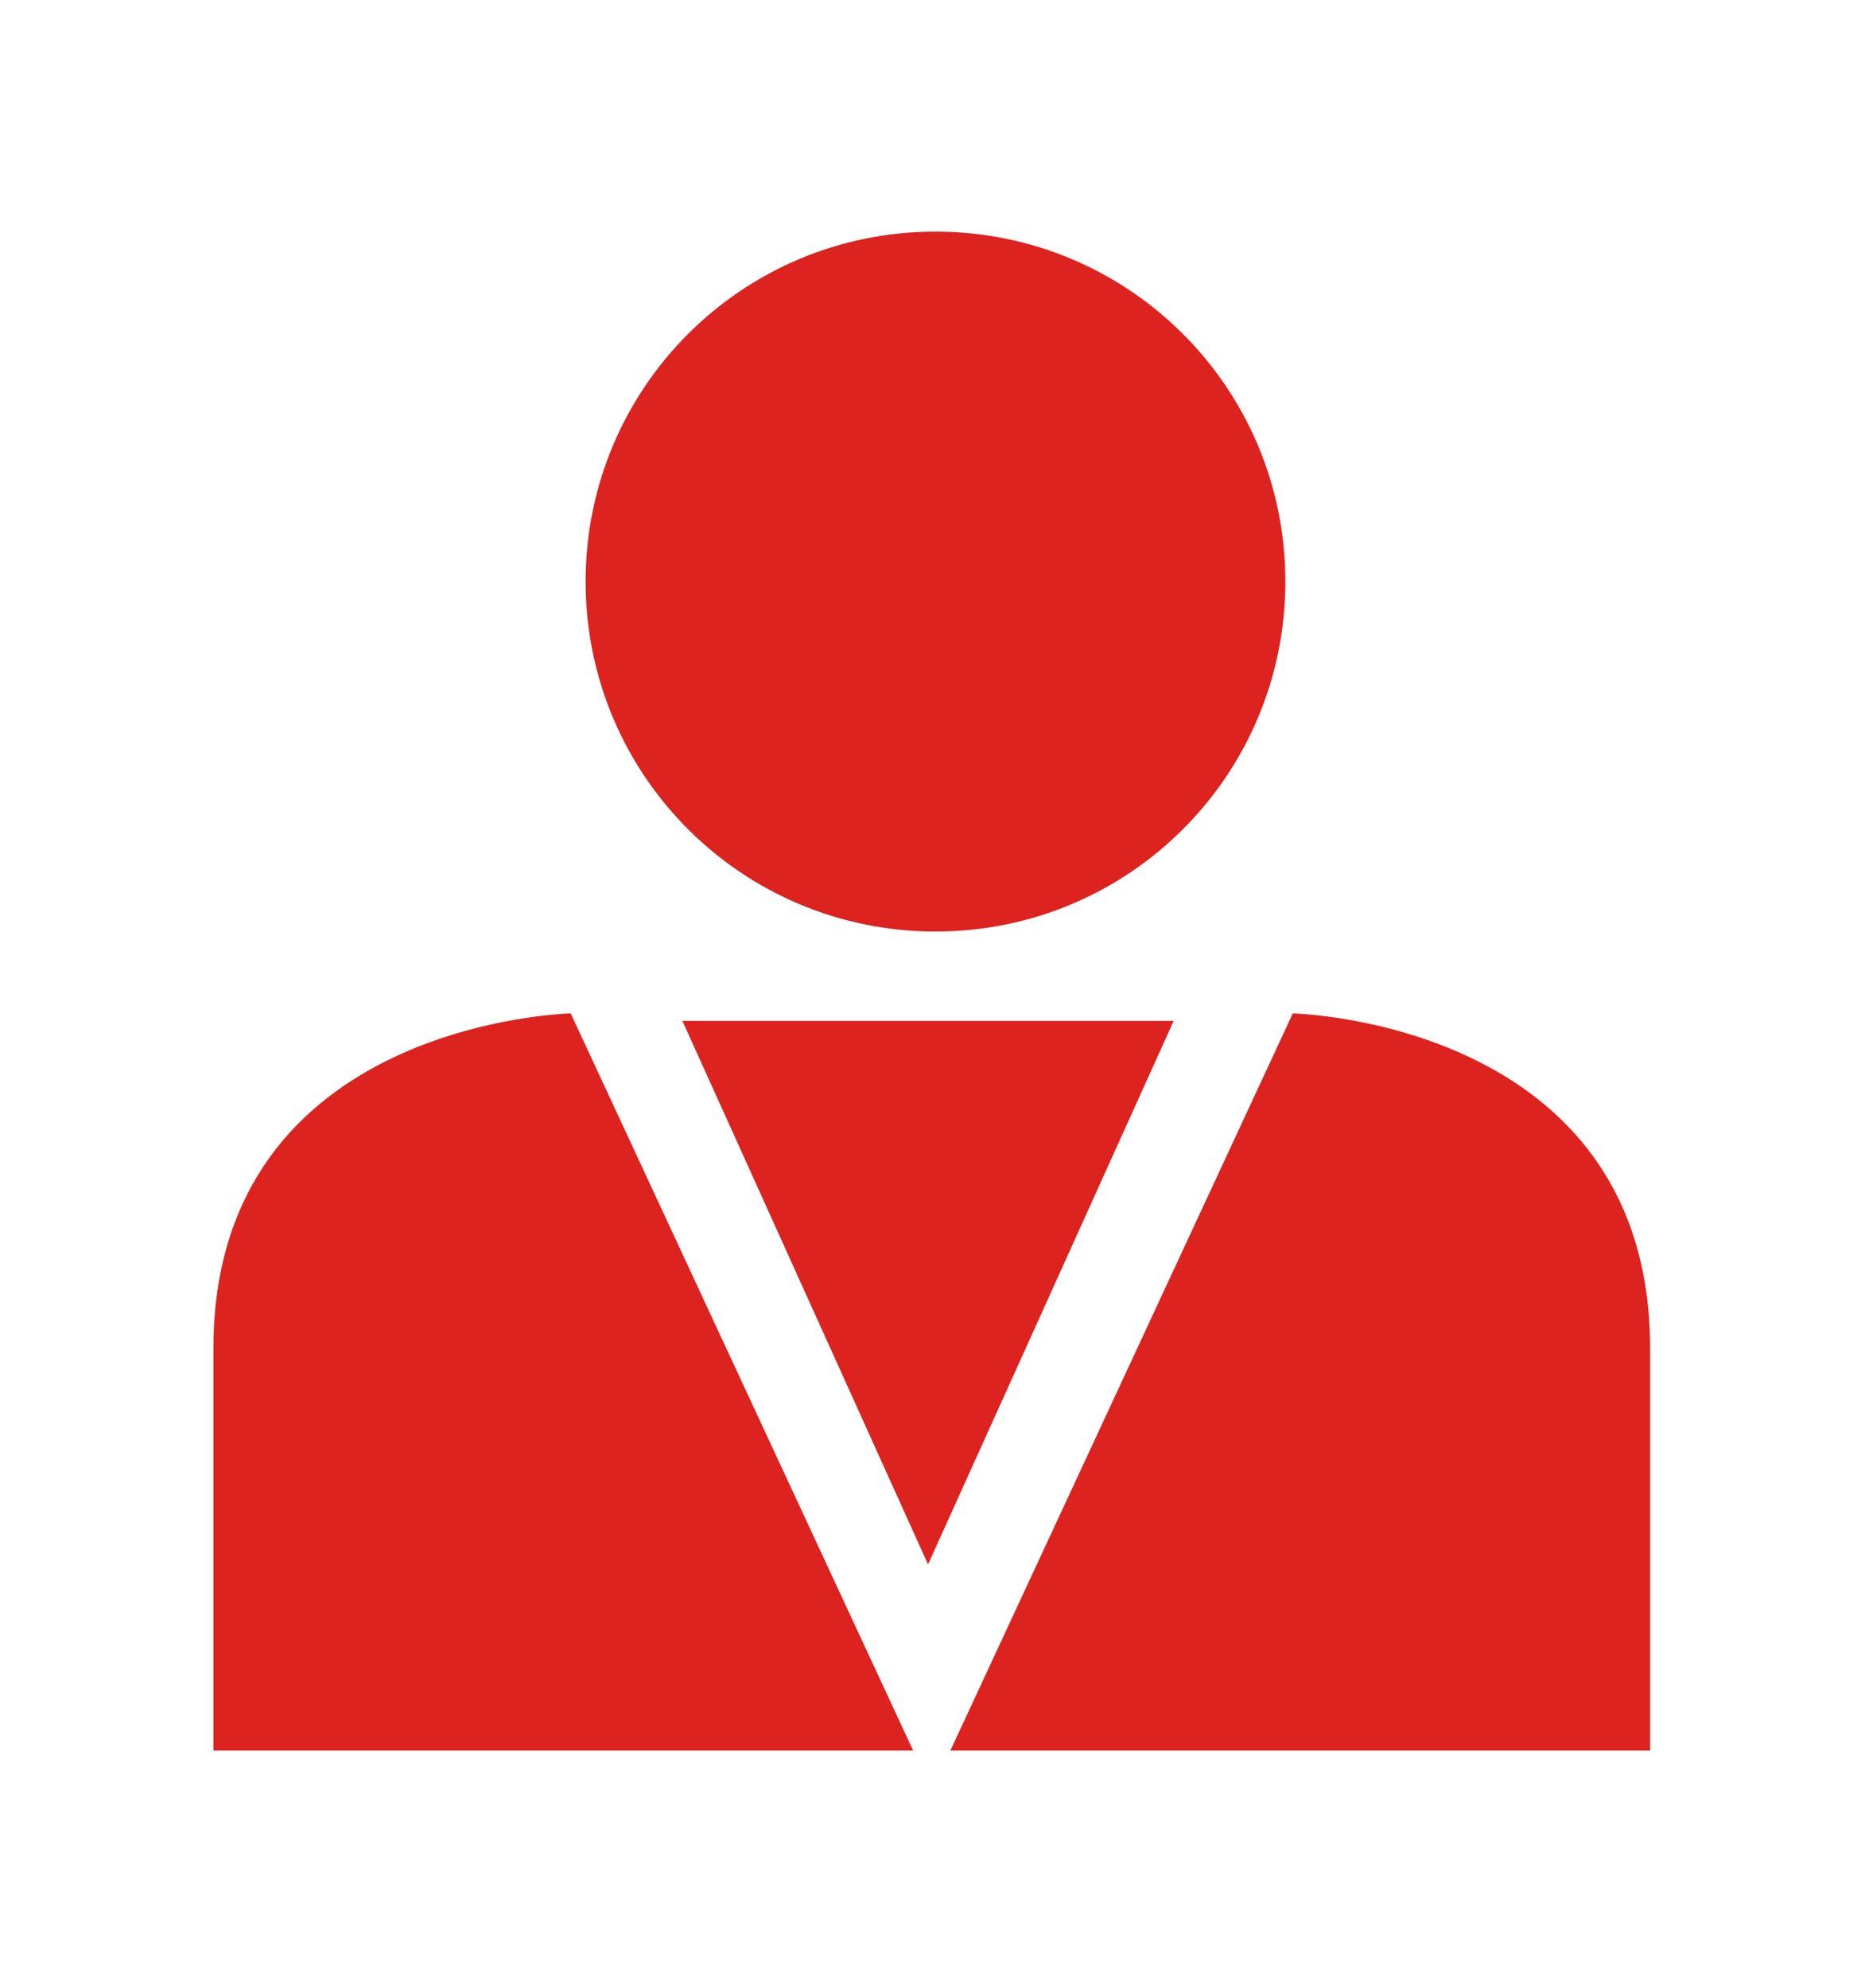
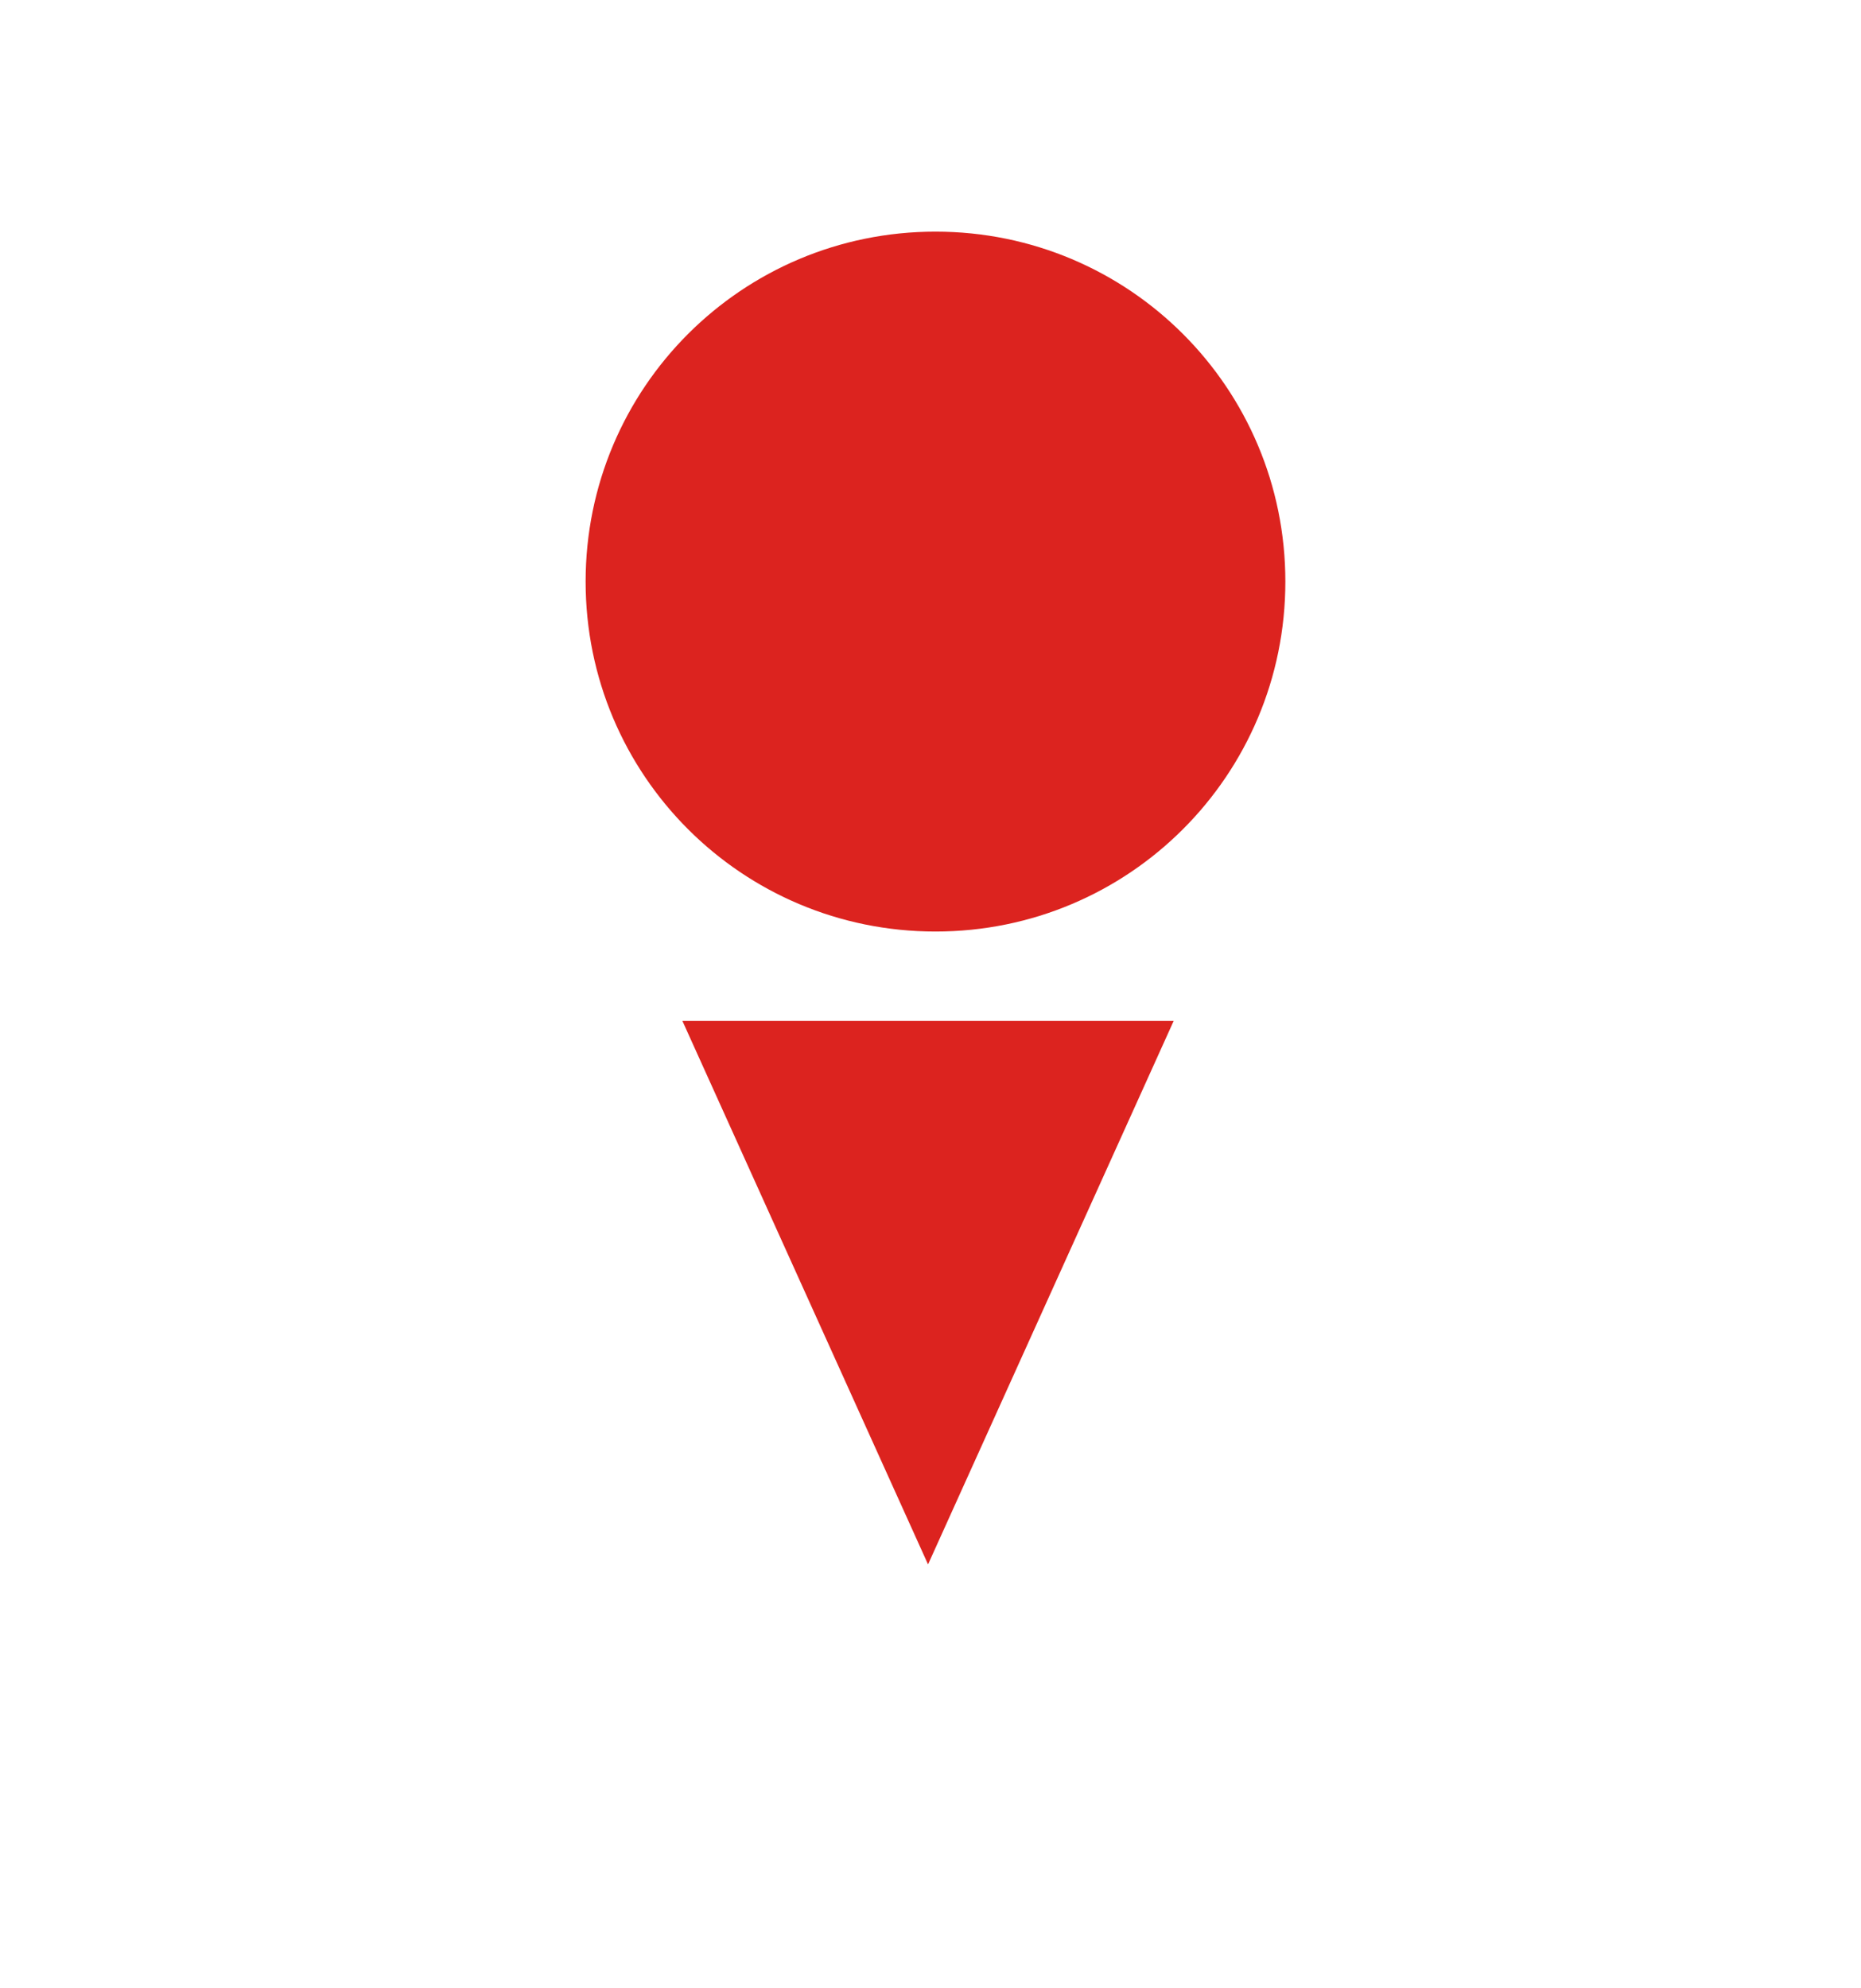
<svg xmlns="http://www.w3.org/2000/svg" version="1.1" id="Layer_1" x="0px" y="0px" width="25px" height="26.7px" viewBox="0 0 25 26.7" style="enable-background:new 0 0 25 26.7;" xml:space="preserve">
  <style type="text/css">
	.st0{fill:#DC231F;}
</style>
  <g id="Group_3423" transform="translate(-542.233 -1880.289)">
-     <path id="Path_6193" class="st0" d="M559.5,1888.1c0,2.6-2.1,4.7-4.7,4.7s-4.7-2.1-4.7-4.7c0-2.6,2.1-4.7,4.7-4.7   S559.5,1885.5,559.5,1888.1L559.5,1888.1" />
-     <path id="Path_6194" class="st0" d="M554.5,1903.8l-4.6-9.9c0,0-4.8,0.1-4.8,4.5v5.4H554.5z" />
-     <path id="Path_6195" class="st0" d="M555,1903.8l4.6-9.9c0,0,4.8,0.1,4.8,4.5v5.4H555z" />
+     <path id="Path_6193" class="st0" d="M559.5,1888.1c0,2.6-2.1,4.7-4.7,4.7s-4.7-2.1-4.7-4.7c0-2.6,2.1-4.7,4.7-4.7   S559.5,1885.5,559.5,1888.1" />
    <path id="Path_6196" class="st0" d="M554.7,1894h-3.3l3.3,7.3l3.3-7.3H554.7z" />
  </g>
</svg>